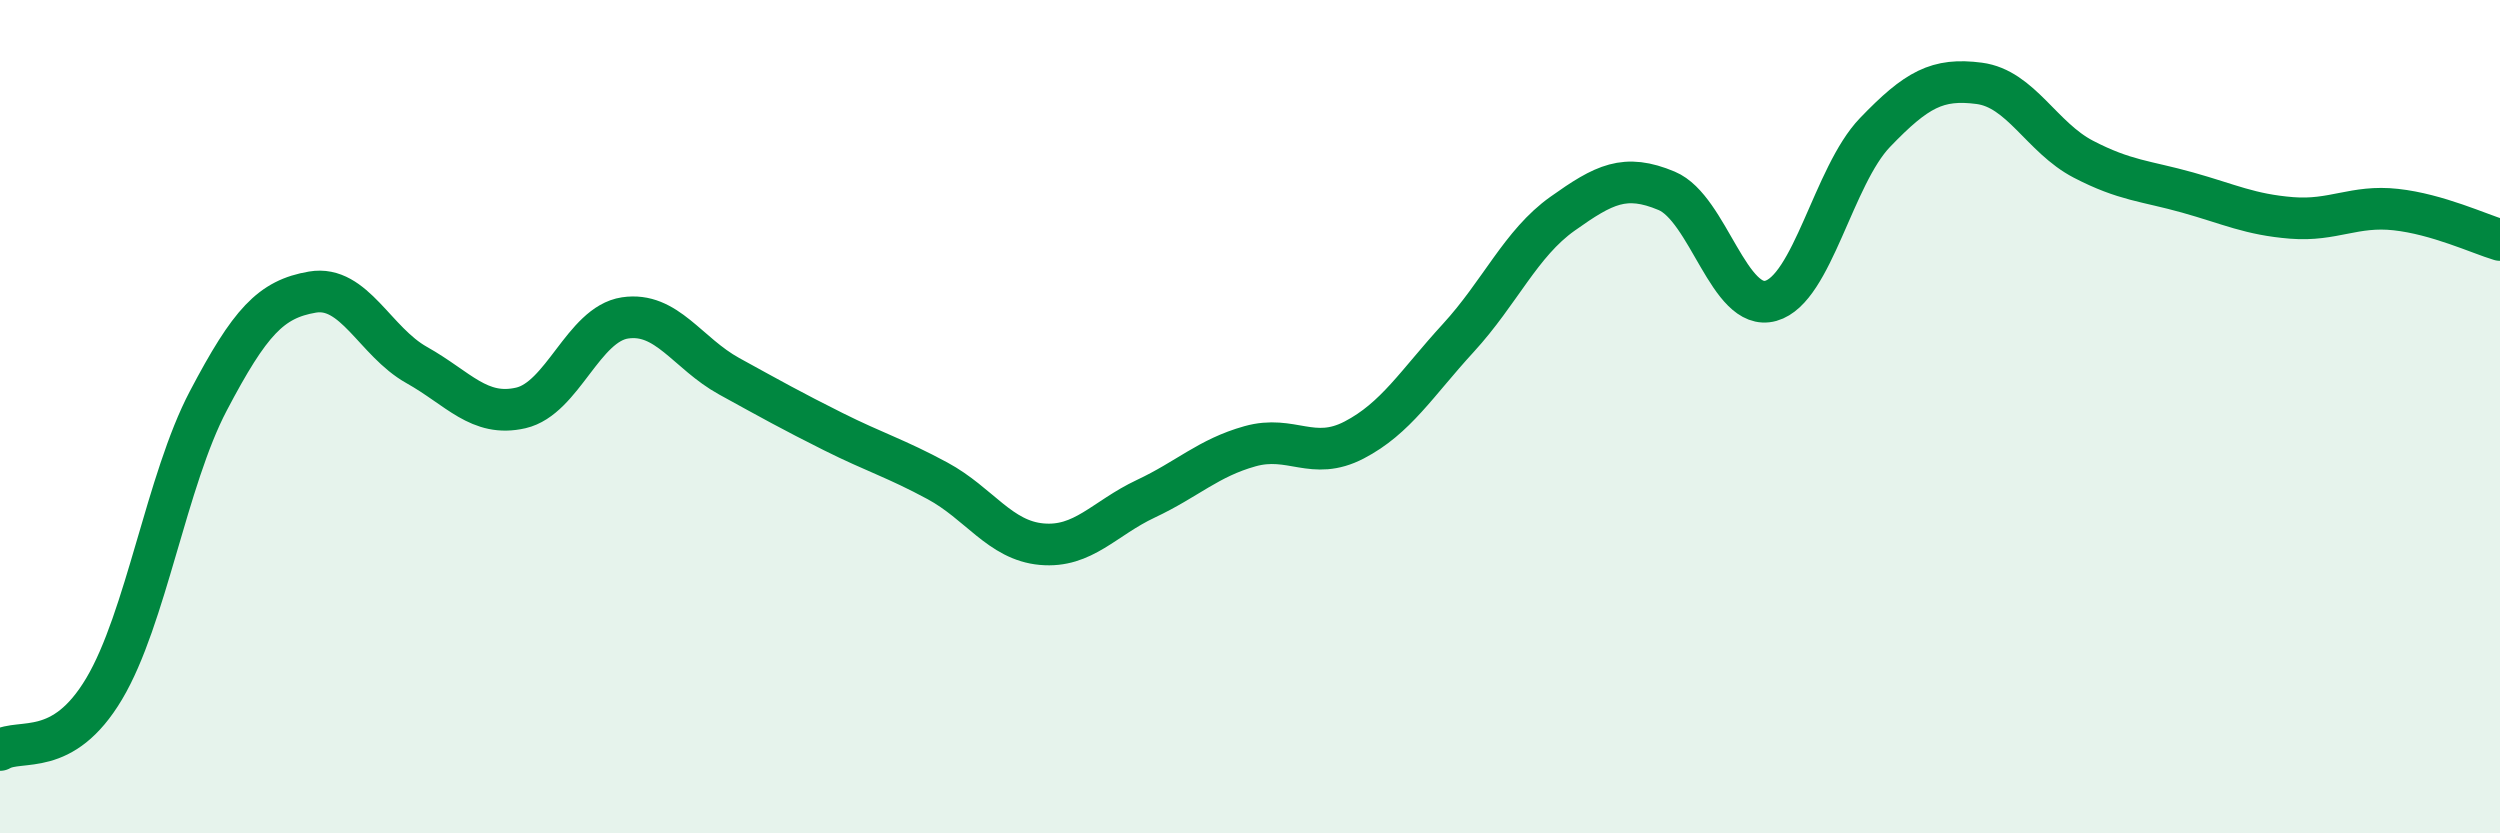
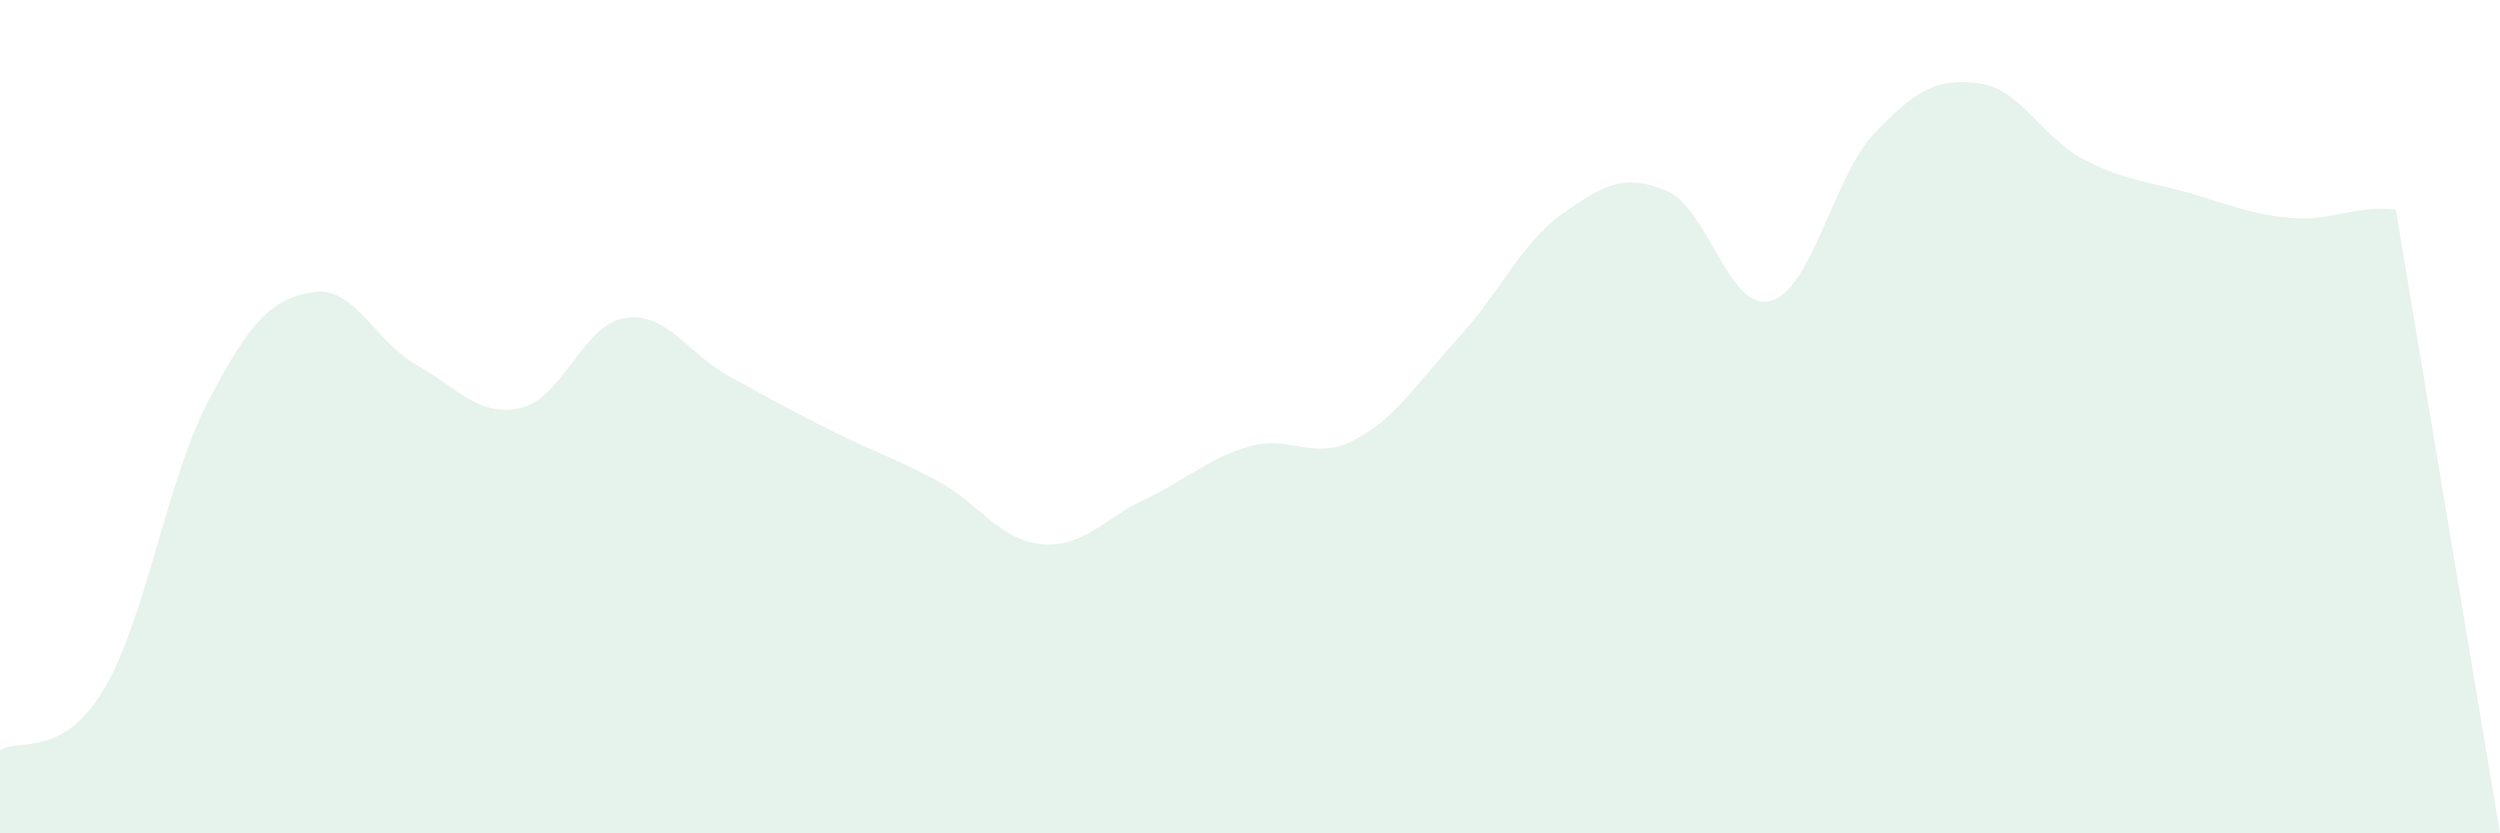
<svg xmlns="http://www.w3.org/2000/svg" width="60" height="20" viewBox="0 0 60 20">
-   <path d="M 0,18 C 0.5,17.71 1.5,18.21 2.5,16.53 C 3.5,14.85 4,11.52 5,9.62 C 6,7.72 6.5,7.18 7.5,7.01 C 8.5,6.84 9,8.2 10,8.76 C 11,9.32 11.5,10.02 12.5,9.79 C 13.5,9.56 14,7.78 15,7.63 C 16,7.48 16.5,8.48 17.5,9.03 C 18.5,9.58 19,9.86 20,10.36 C 21,10.86 21.5,11 22.5,11.54 C 23.5,12.08 24,12.97 25,13.06 C 26,13.15 26.5,12.44 27.5,11.97 C 28.5,11.5 29,10.99 30,10.71 C 31,10.43 31.5,11.08 32.5,10.56 C 33.5,10.04 34,9.2 35,8.11 C 36,7.02 36.5,5.84 37.5,5.13 C 38.5,4.42 39,4.16 40,4.58 C 41,5 41.5,7.5 42.5,7.22 C 43.5,6.94 44,4.22 45,3.18 C 46,2.14 46.5,1.87 47.5,2 C 48.5,2.13 49,3.3 50,3.82 C 51,4.34 51.5,4.34 52.5,4.62 C 53.5,4.9 54,5.15 55,5.23 C 56,5.31 56.5,4.92 57.5,5.03 C 58.5,5.14 59.5,5.61 60,5.76L60 20L0 20Z" fill="#008740" opacity="0.1" stroke-linecap="round" stroke-linejoin="round" />
-   <path d="M 0,18 C 0.5,17.71 1.5,18.21 2.5,16.53 C 3.5,14.85 4,11.52 5,9.62 C 6,7.72 6.5,7.18 7.5,7.01 C 8.5,6.84 9,8.2 10,8.76 C 11,9.32 11.5,10.02 12.5,9.79 C 13.5,9.56 14,7.78 15,7.63 C 16,7.48 16.5,8.48 17.5,9.03 C 18.5,9.58 19,9.86 20,10.36 C 21,10.86 21.5,11 22.5,11.54 C 23.5,12.08 24,12.97 25,13.06 C 26,13.15 26.5,12.44 27.5,11.97 C 28.5,11.5 29,10.99 30,10.71 C 31,10.43 31.5,11.08 32.5,10.56 C 33.5,10.04 34,9.2 35,8.11 C 36,7.02 36.5,5.84 37.5,5.13 C 38.5,4.42 39,4.16 40,4.58 C 41,5 41.5,7.5 42.5,7.22 C 43.5,6.94 44,4.22 45,3.18 C 46,2.14 46.5,1.87 47.5,2 C 48.5,2.13 49,3.3 50,3.82 C 51,4.34 51.5,4.34 52.5,4.62 C 53.5,4.9 54,5.15 55,5.23 C 56,5.31 56.5,4.92 57.5,5.03 C 58.5,5.14 59.5,5.61 60,5.76" stroke="#008740" stroke-width="1" fill="none" stroke-linecap="round" stroke-linejoin="round" />
+   <path d="M 0,18 C 0.5,17.71 1.5,18.21 2.5,16.53 C 3.5,14.85 4,11.52 5,9.62 C 6,7.72 6.5,7.18 7.5,7.01 C 8.5,6.84 9,8.2 10,8.76 C 11,9.32 11.5,10.02 12.5,9.79 C 13.5,9.56 14,7.78 15,7.63 C 16,7.48 16.5,8.48 17.5,9.03 C 18.5,9.58 19,9.86 20,10.36 C 21,10.86 21.5,11 22.5,11.54 C 23.5,12.08 24,12.97 25,13.06 C 26,13.15 26.5,12.44 27.5,11.97 C 28.5,11.5 29,10.99 30,10.71 C 31,10.43 31.5,11.08 32.5,10.56 C 33.5,10.04 34,9.2 35,8.11 C 36,7.02 36.5,5.84 37.5,5.13 C 38.5,4.42 39,4.16 40,4.58 C 41,5 41.5,7.5 42.5,7.22 C 43.5,6.94 44,4.22 45,3.18 C 46,2.14 46.5,1.87 47.5,2 C 48.5,2.13 49,3.3 50,3.82 C 51,4.34 51.5,4.34 52.5,4.62 C 53.5,4.9 54,5.15 55,5.23 C 56,5.31 56.5,4.92 57.5,5.03 L60 20L0 20Z" fill="#008740" opacity="0.1" stroke-linecap="round" stroke-linejoin="round" />
</svg>